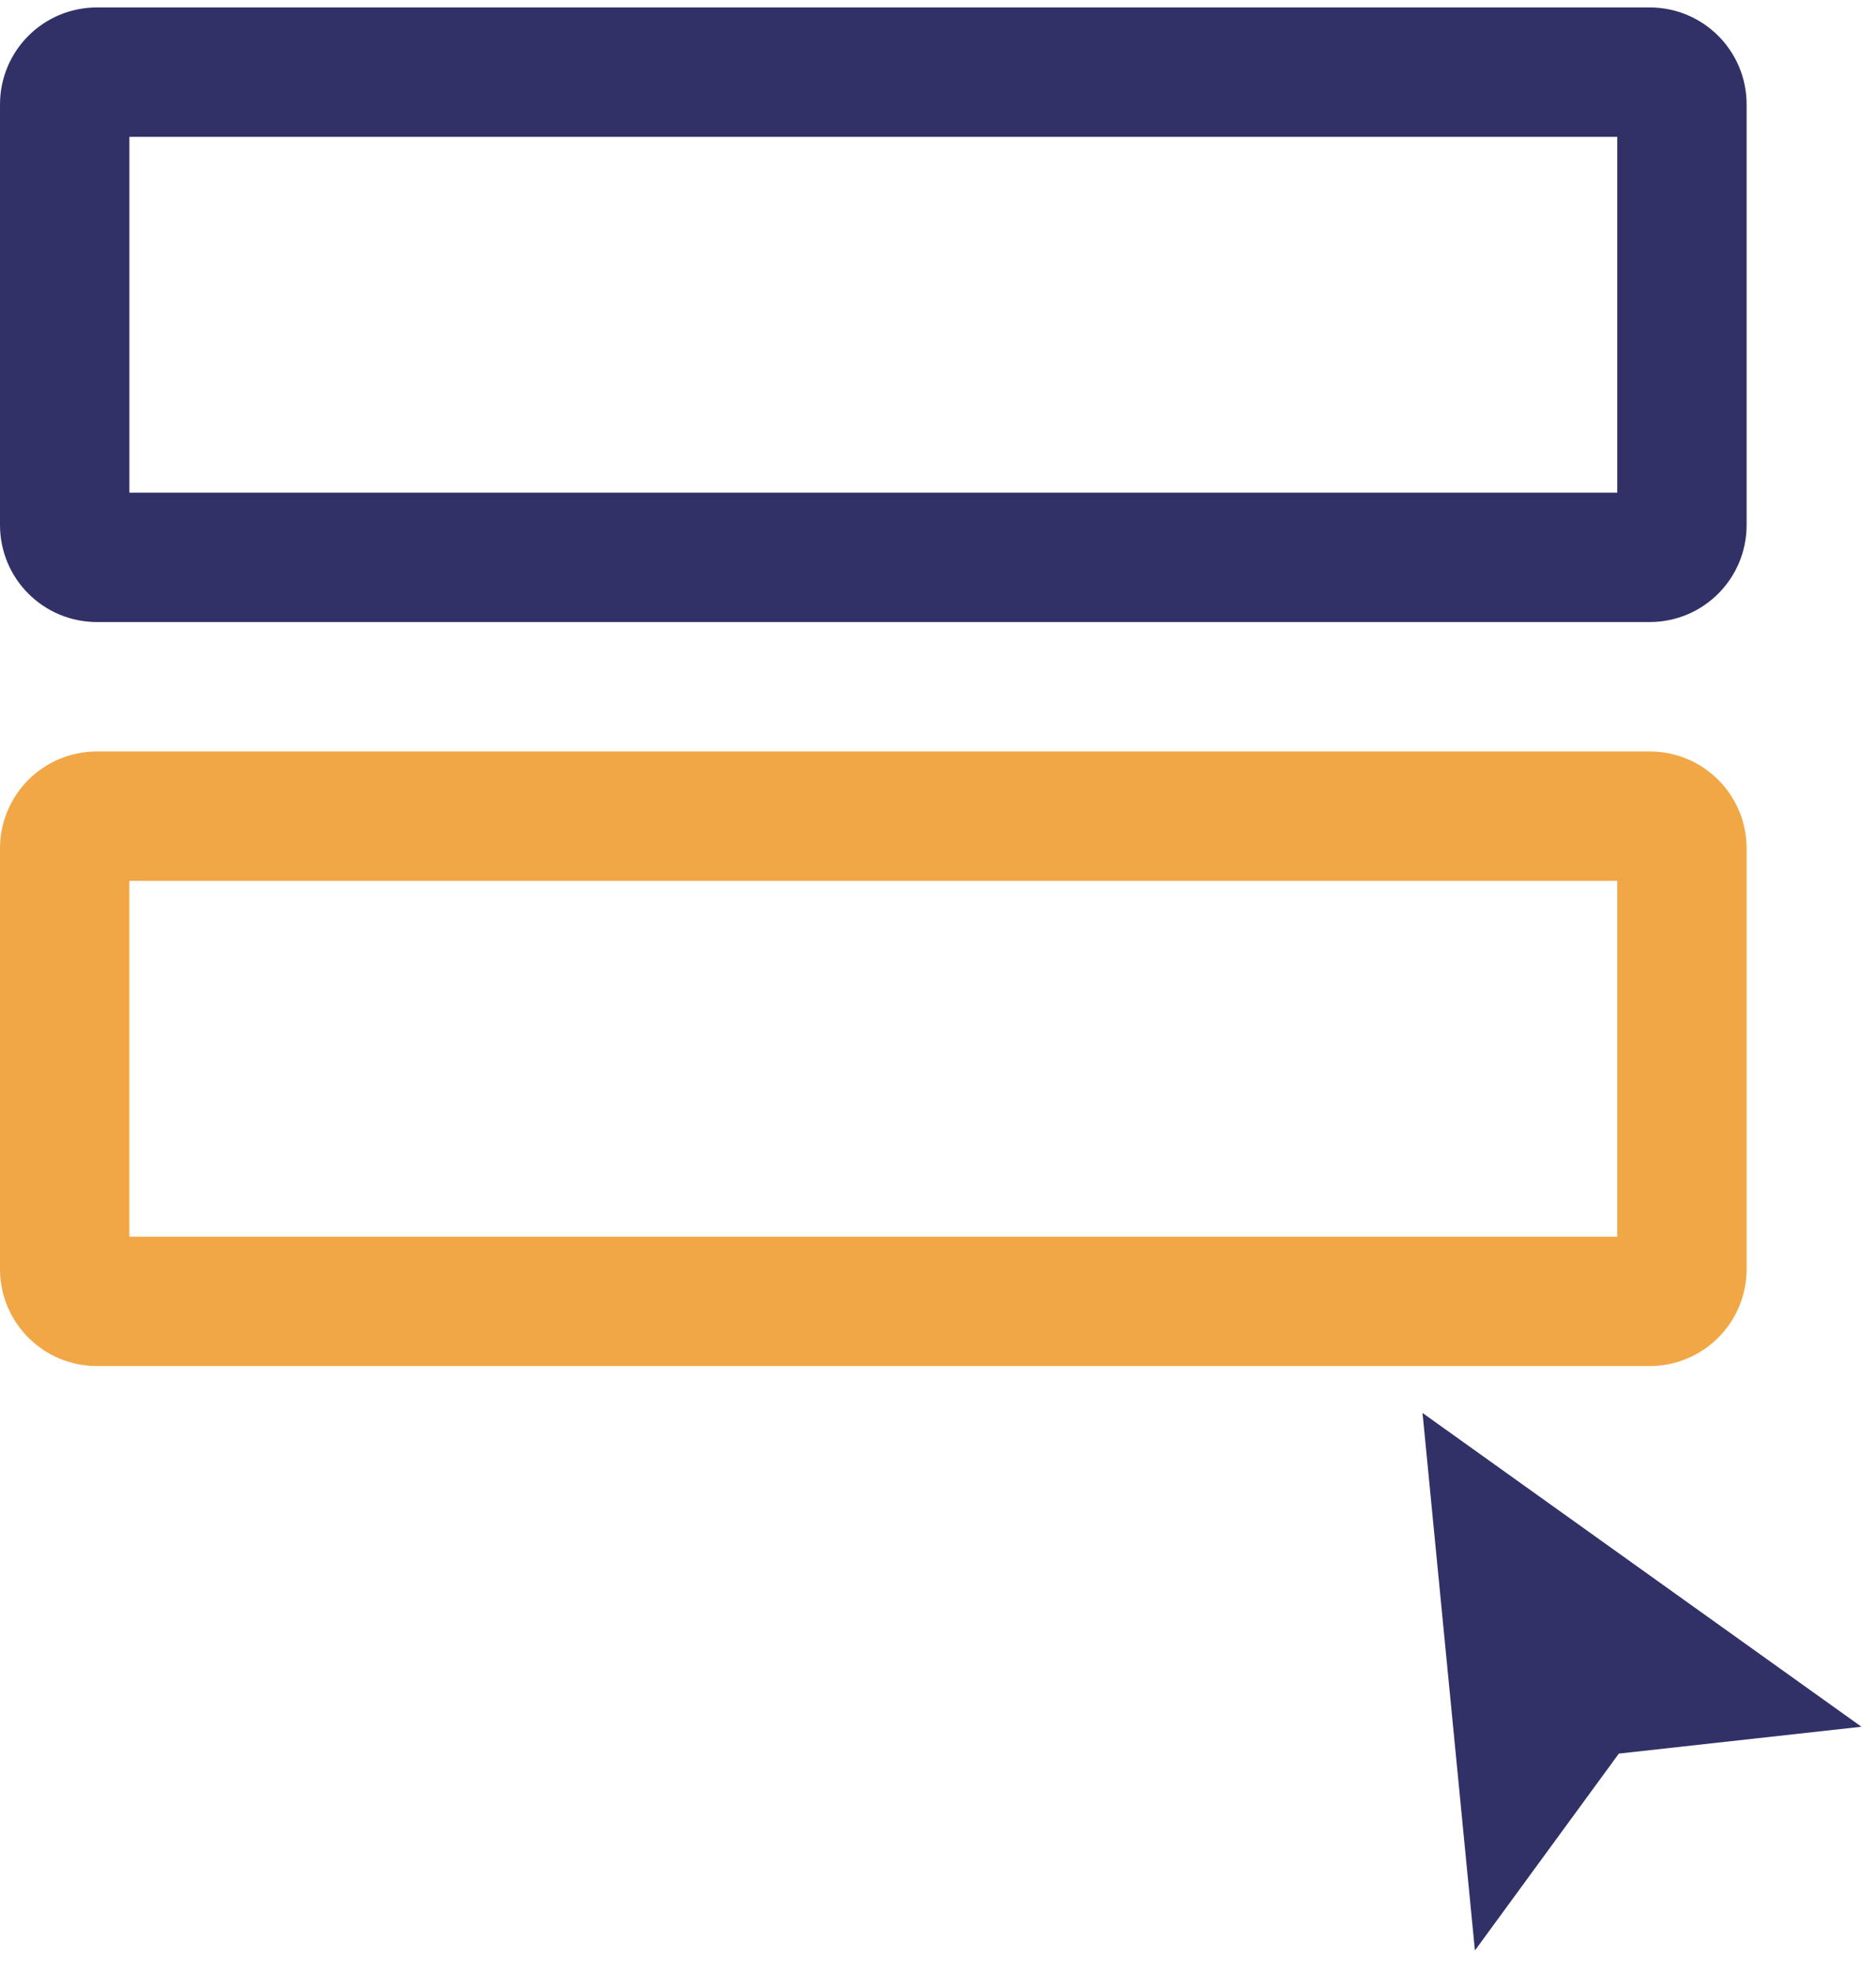
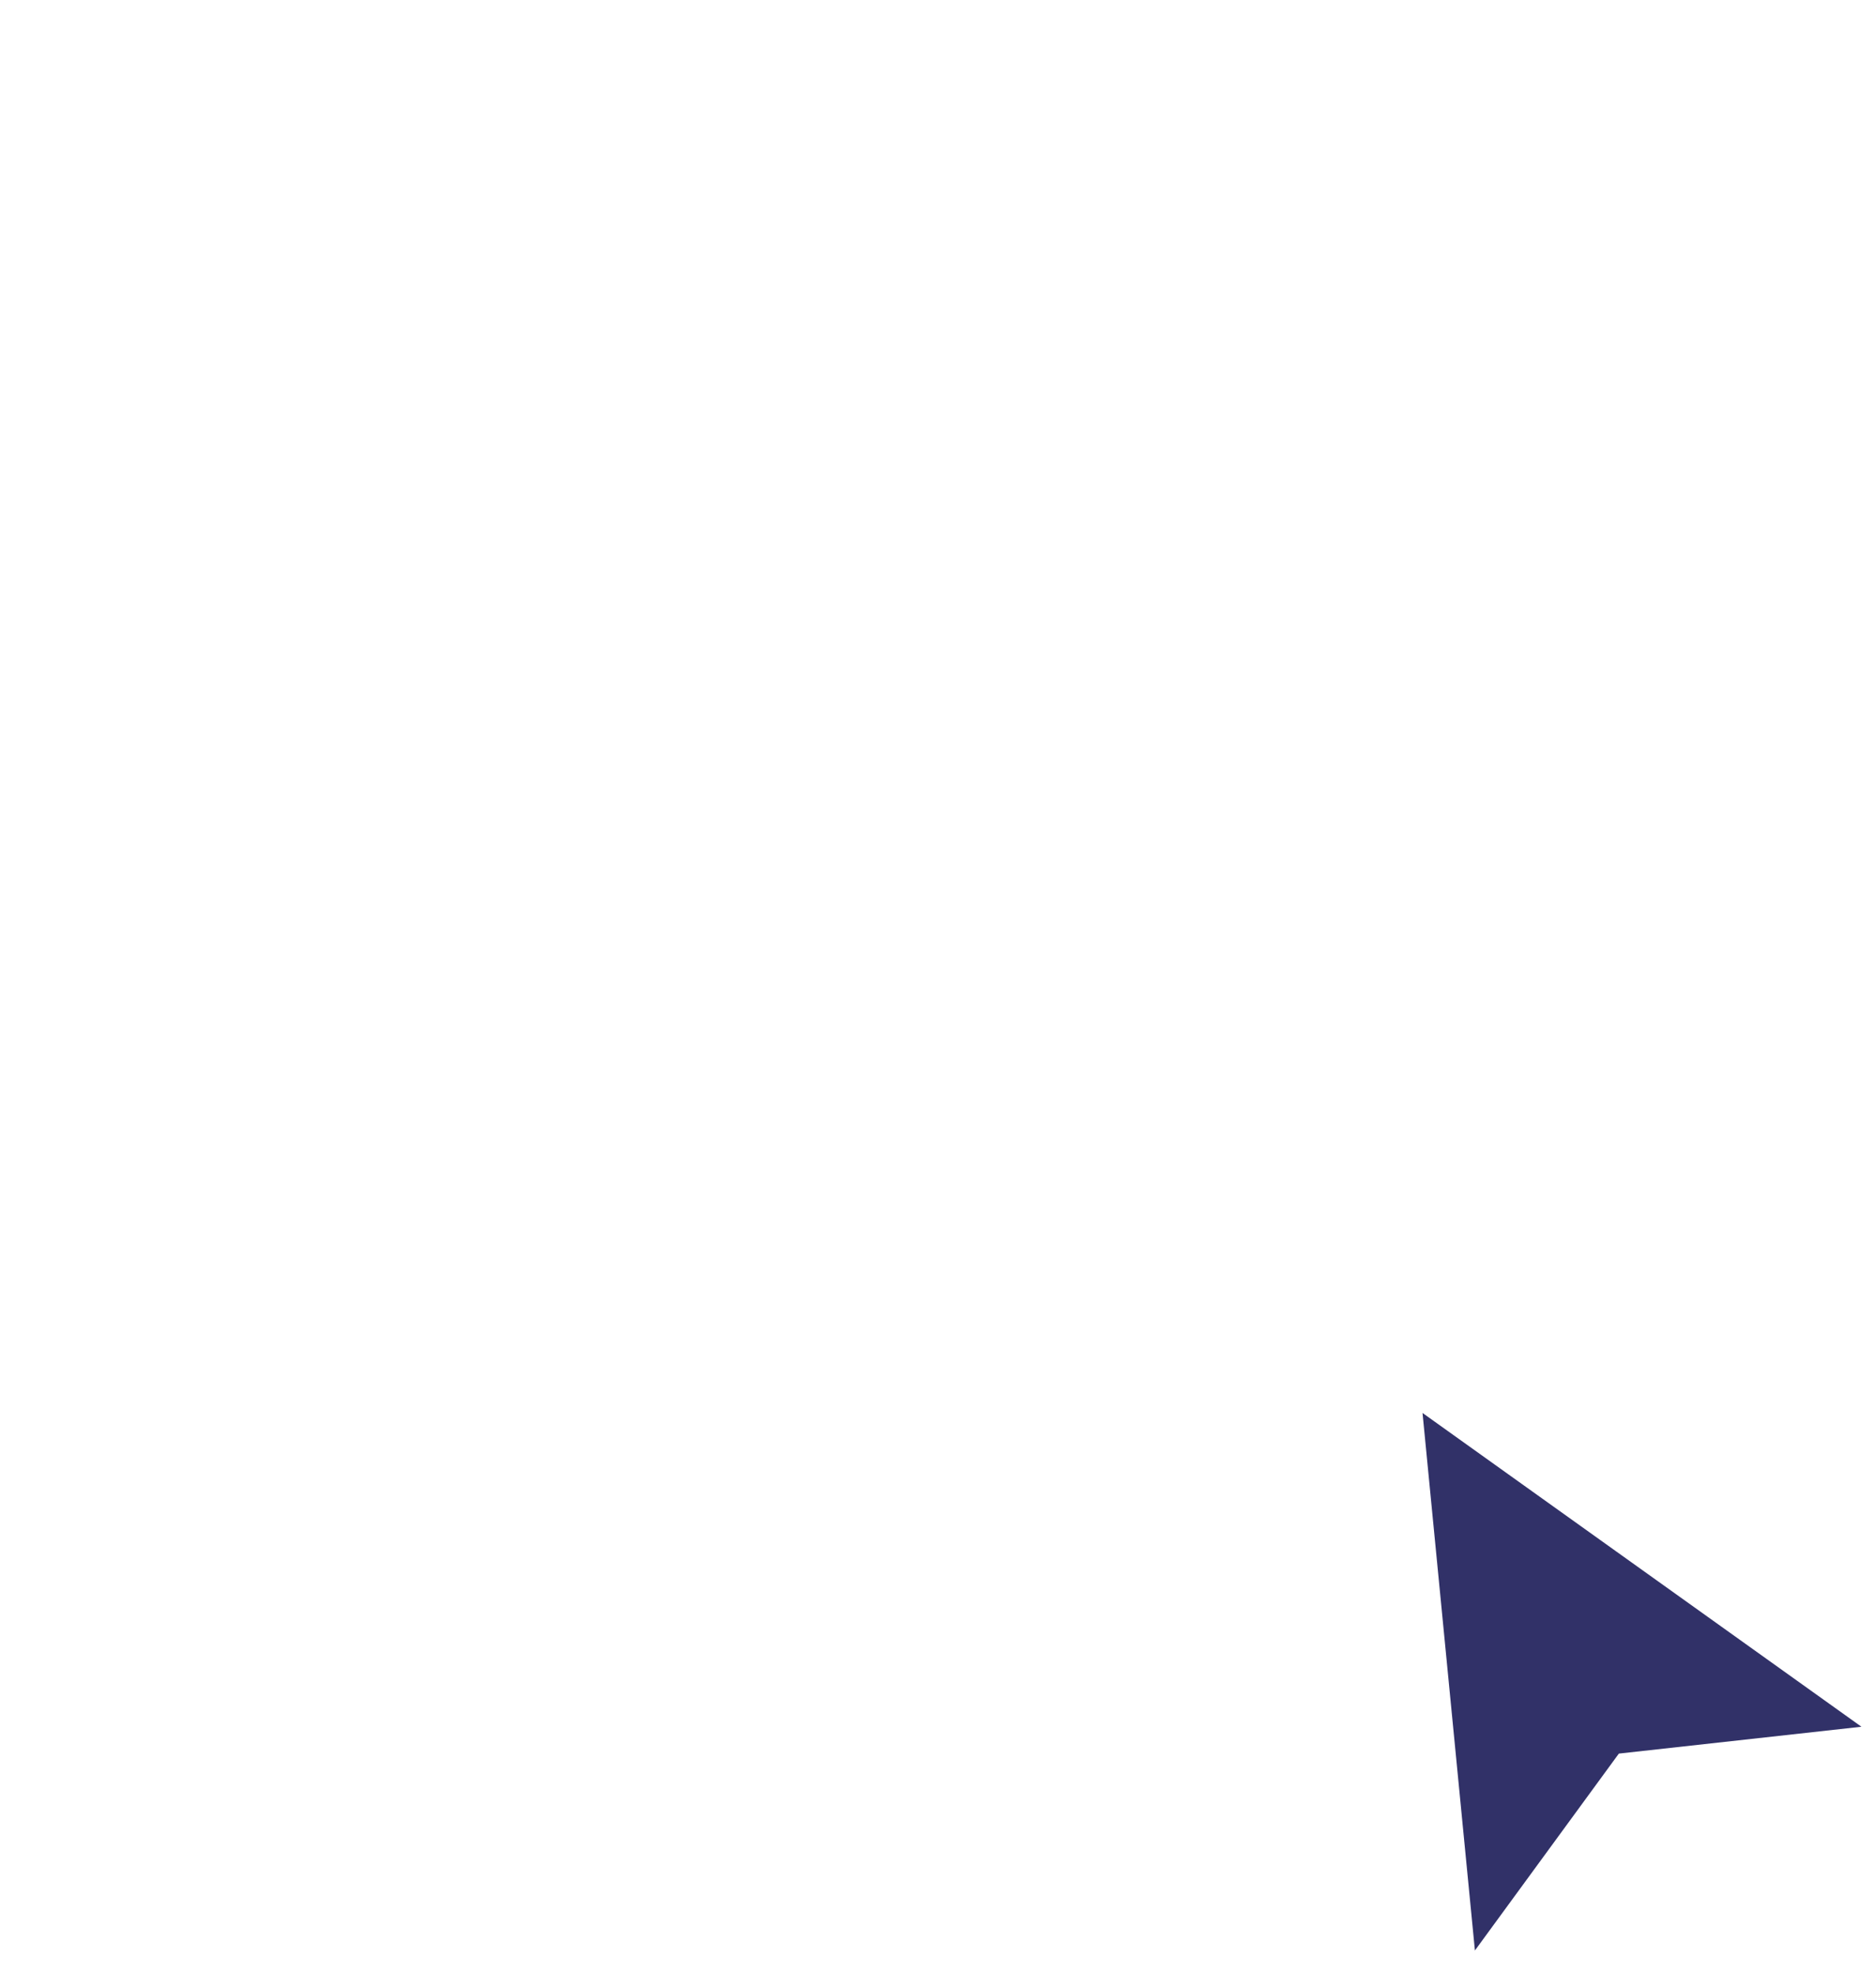
<svg xmlns="http://www.w3.org/2000/svg" width="58" height="61" fill="none">
-   <path fill="#313168" fill-rule="evenodd" d="M4 4.23v11h46v-11H4zm-1-4c-1.66 0-3 1.34-3 3v13c0 1.66 1.34 3 3 3h48c1.66 0 3-1.34 3-3v-13c0-1.66-1.34-3-3-3H3z" clip-rule="evenodd" />
-   <path fill="#F2A746" fill-rule="evenodd" d="M4 27.23v11h46v-11H4zm-1-4c-1.66 0-3 1.34-3 3v13c0 1.66 1.34 3 3 3h48c1.66 0 3-1.34 3-3v-13c0-1.66-1.34-3-3-3H3z" clip-rule="evenodd" />
  <path fill="#313168" d="M45.6 60.3l-1.62-16.62 13.57 9.7-7.5.83-4.46 6.1z" />
</svg>